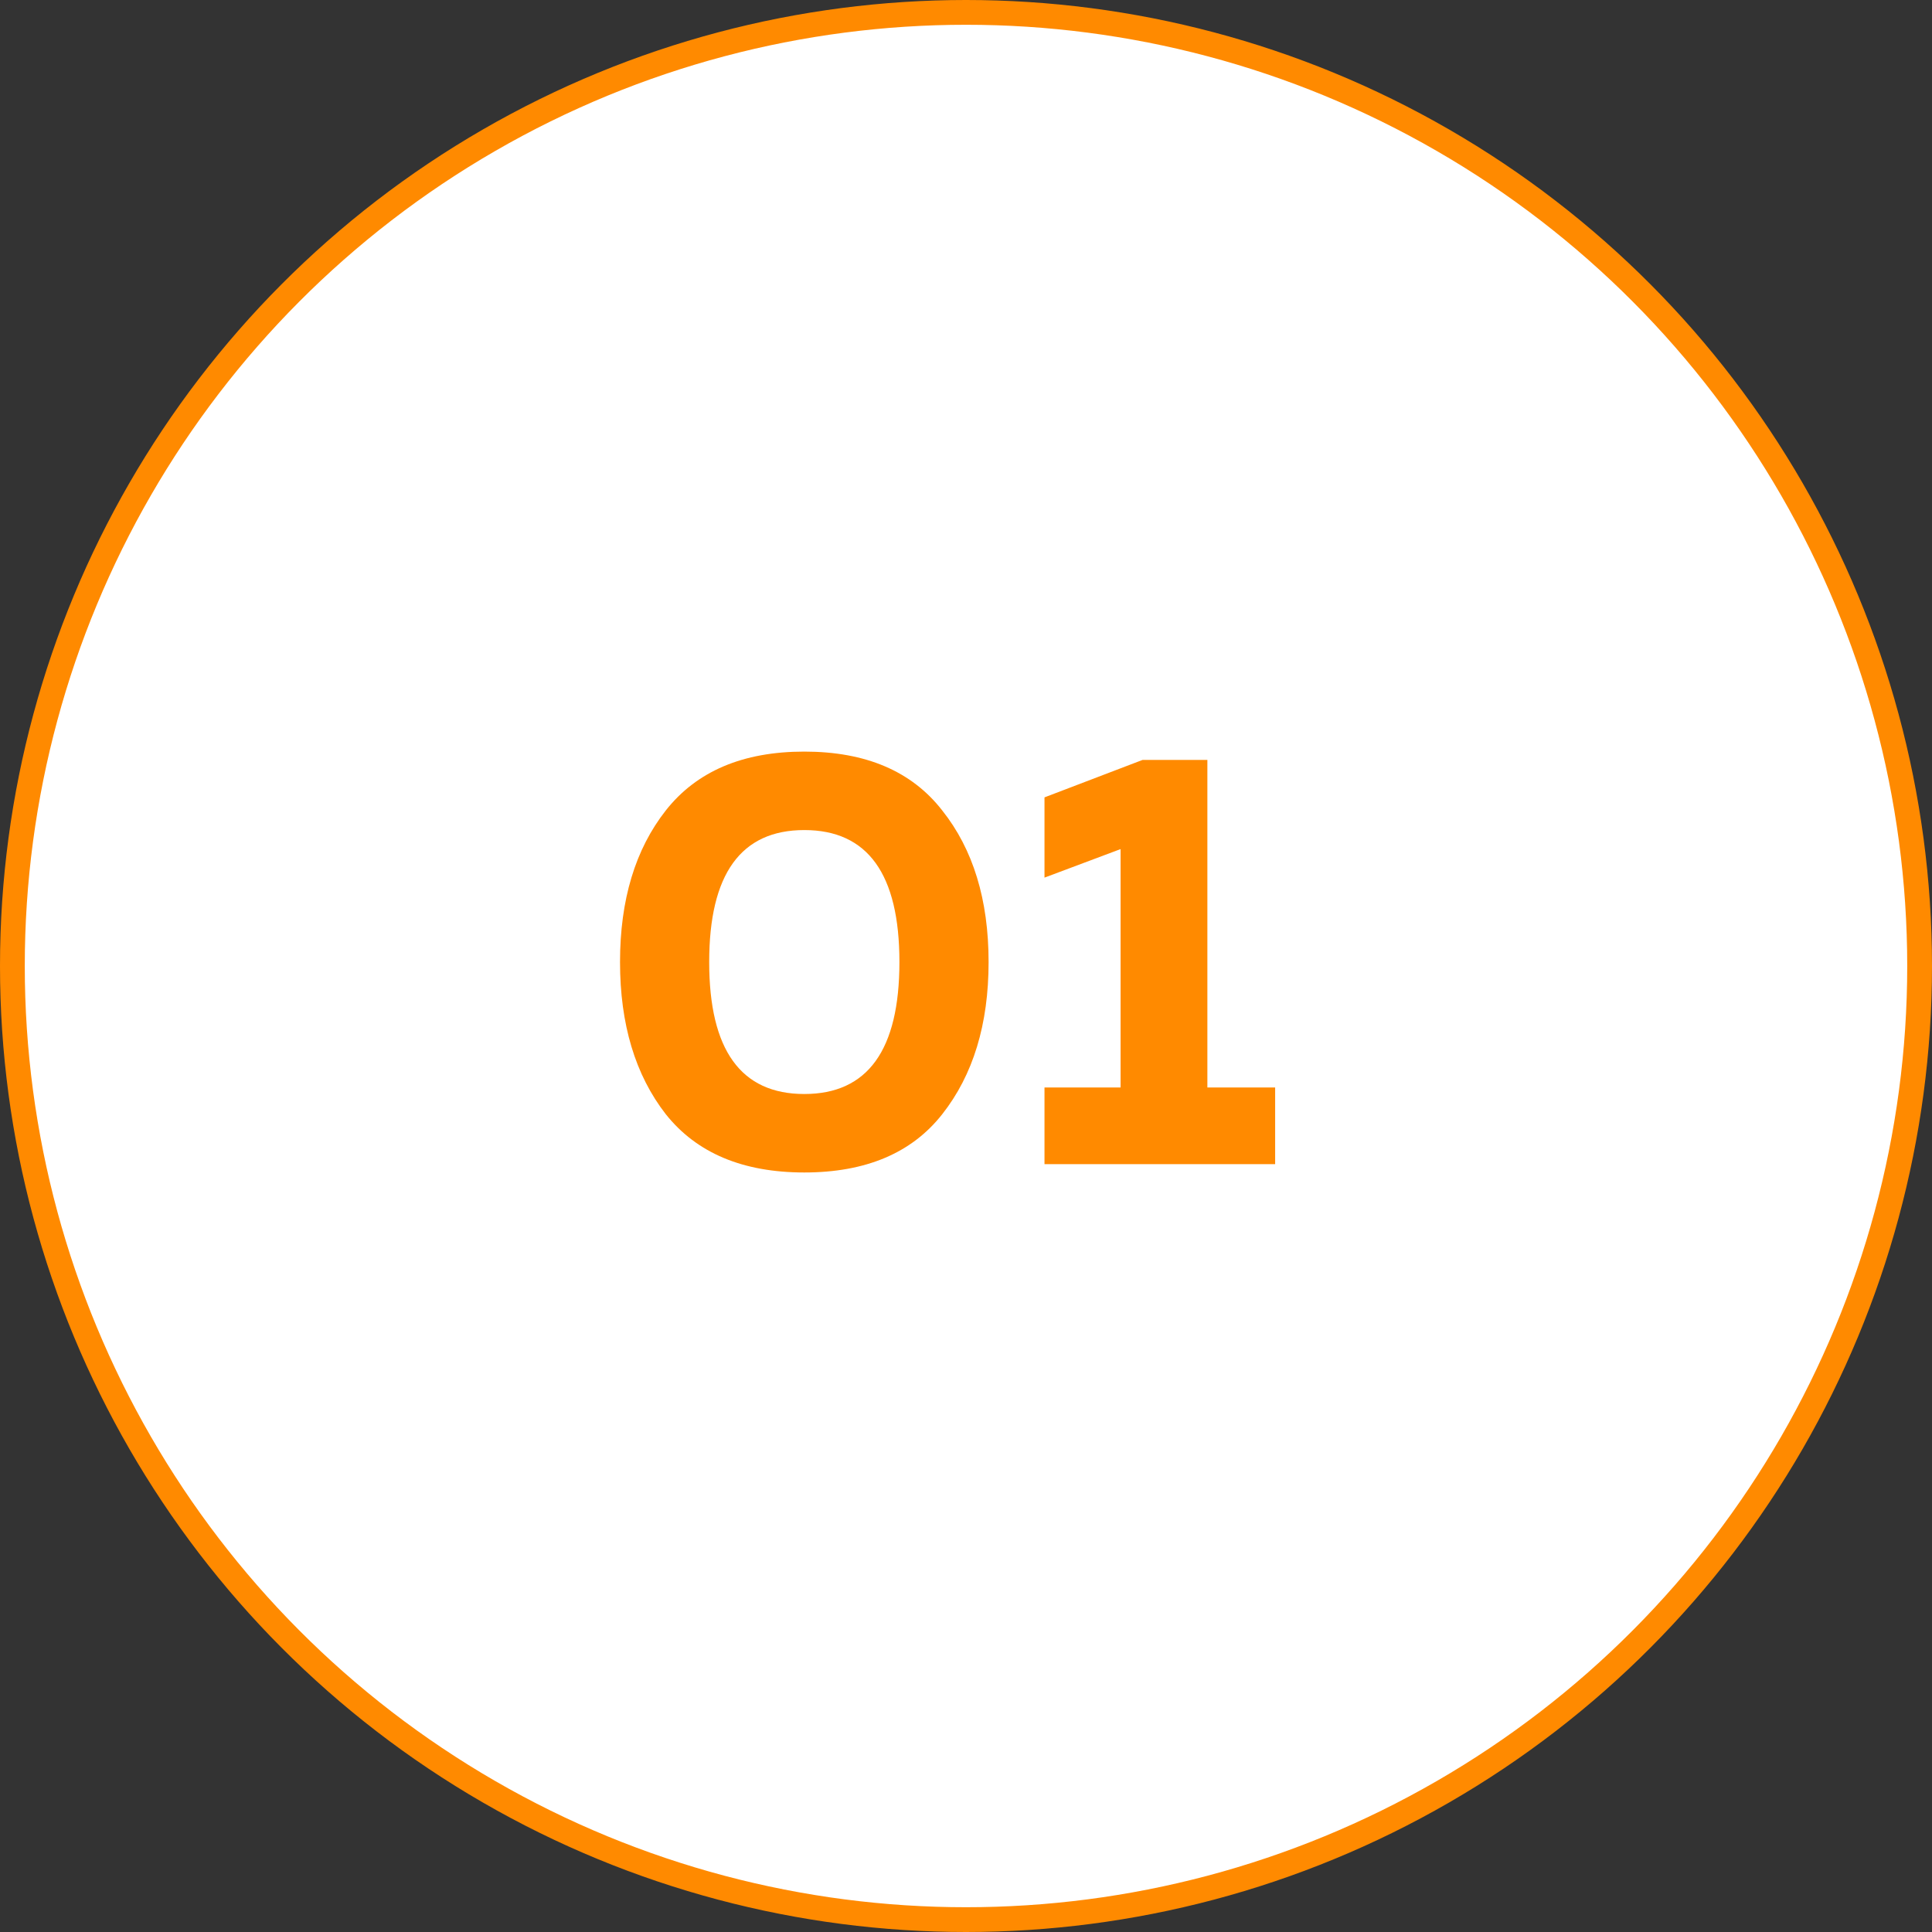
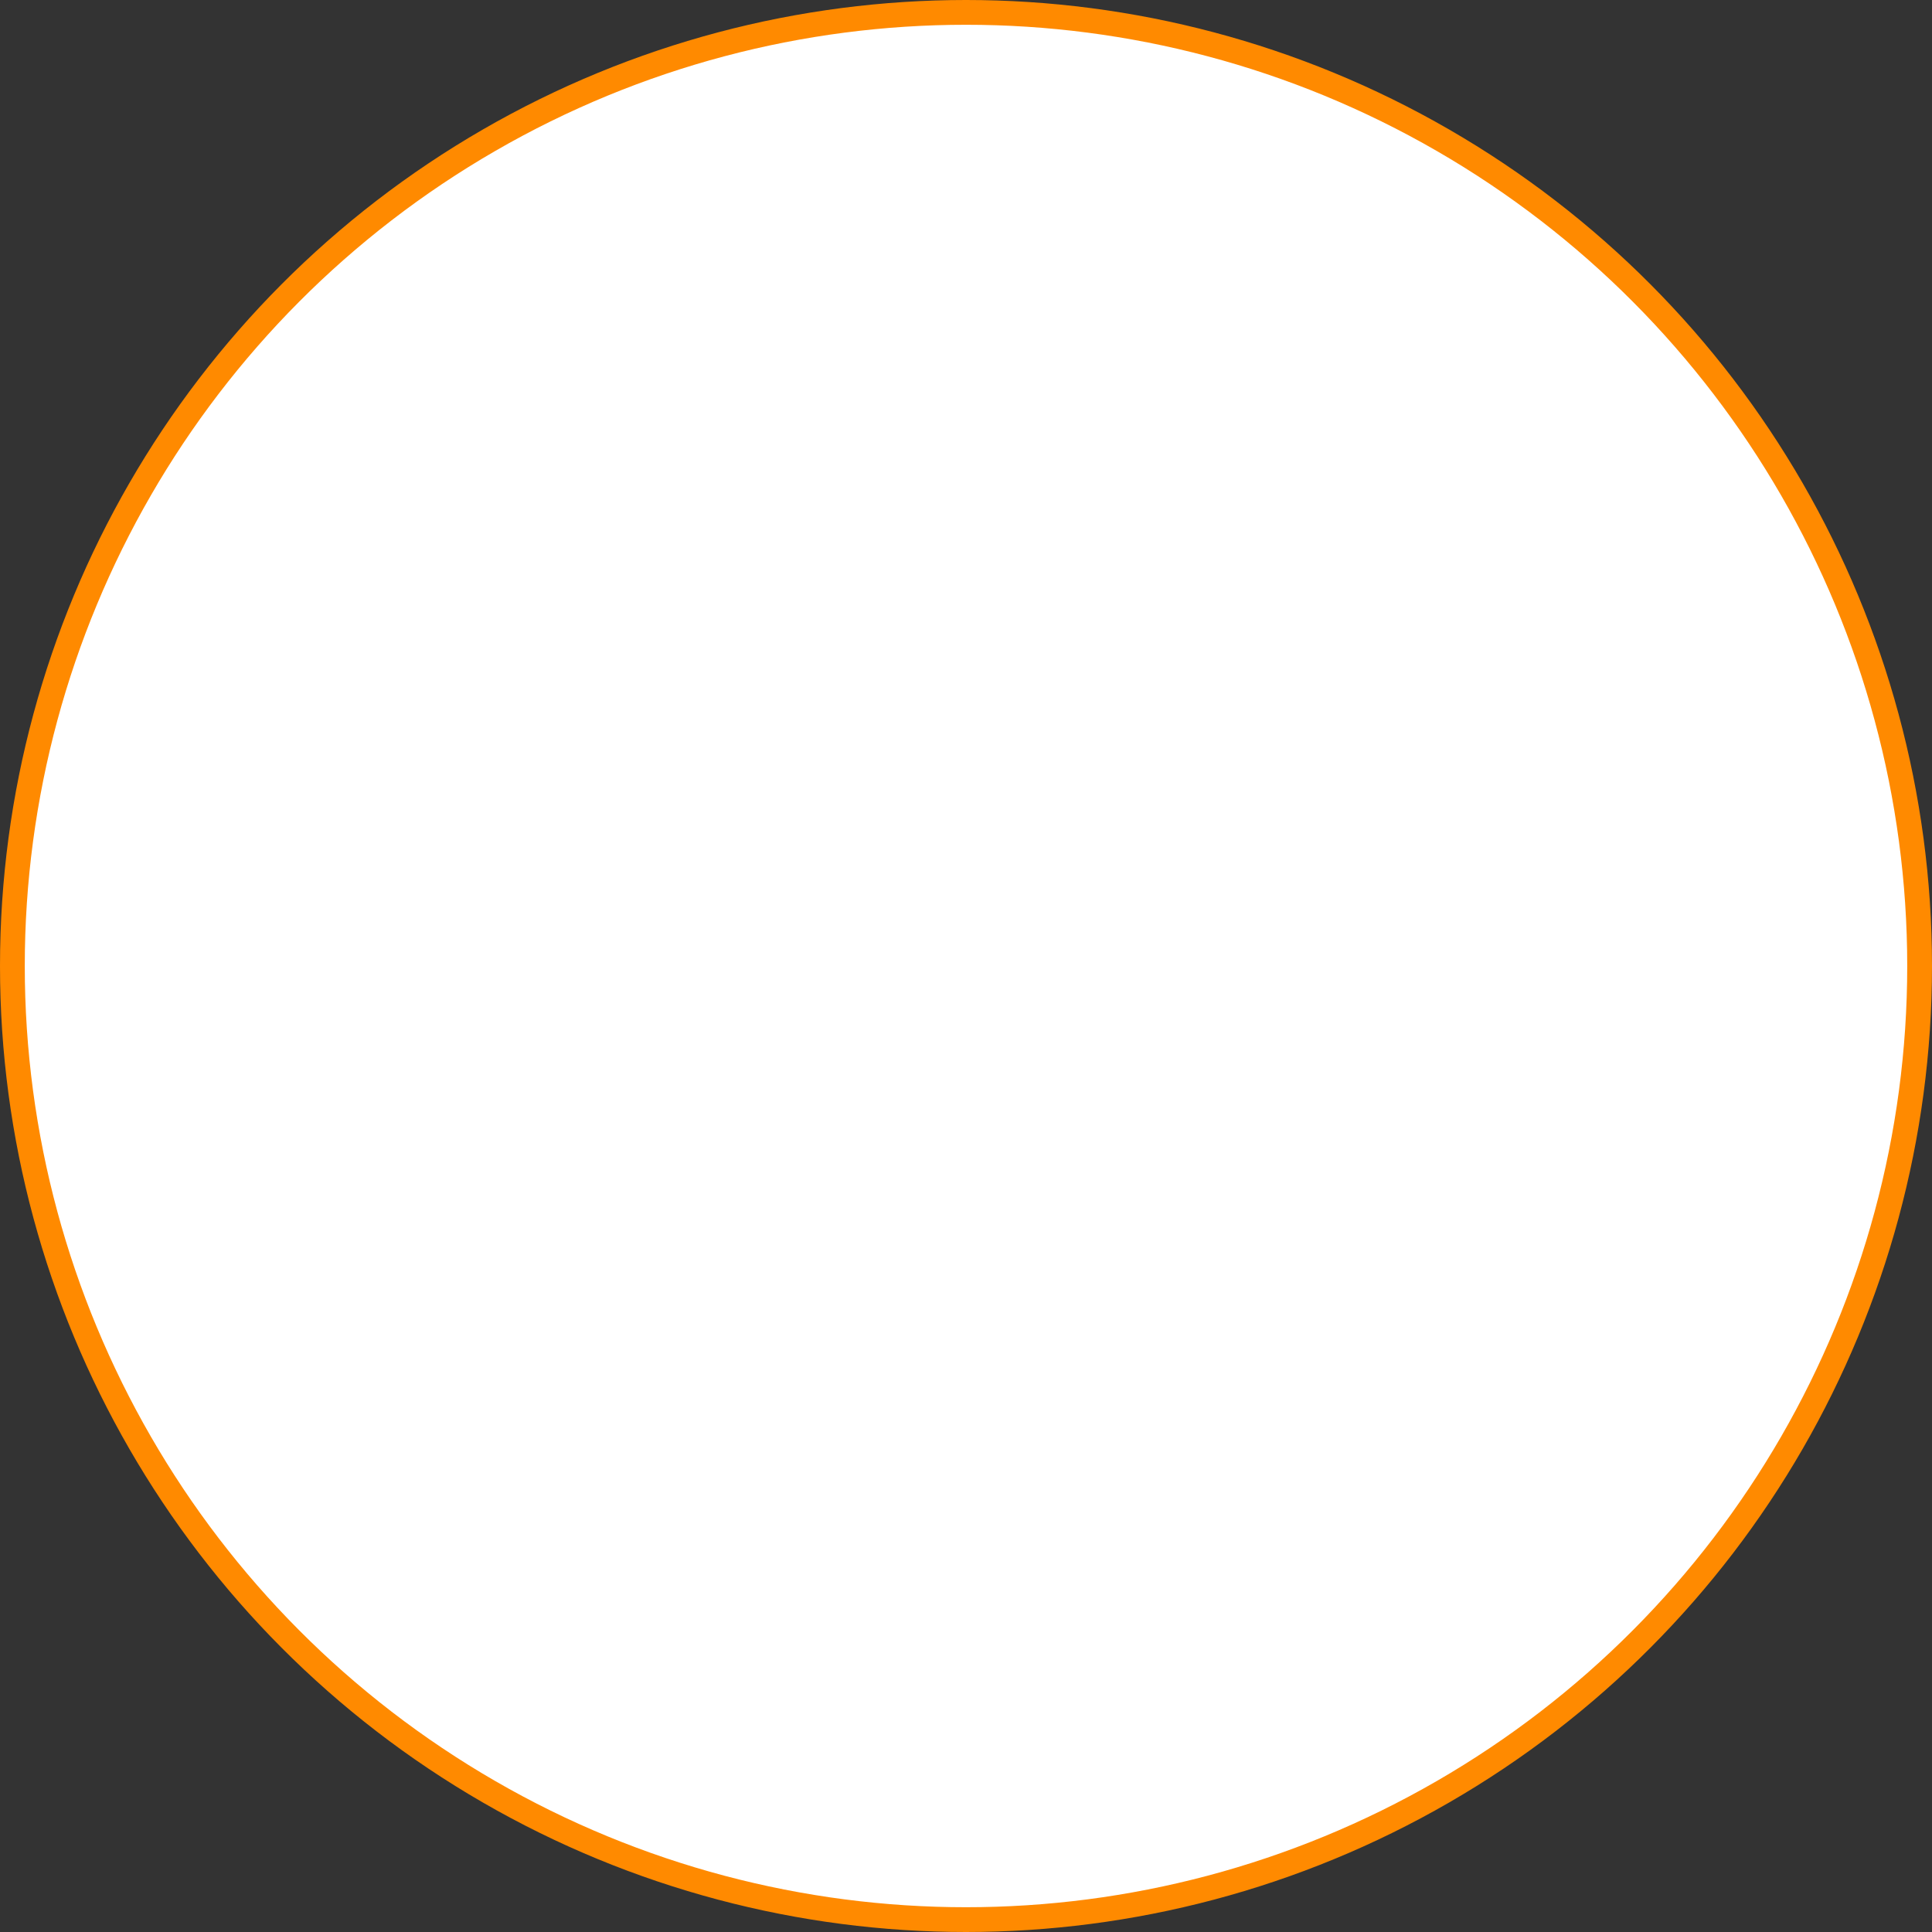
<svg xmlns="http://www.w3.org/2000/svg" width="78" height="78" viewBox="0 0 78 78" fill="none">
  <rect x="0" y="0" width="78" height="78" fill="#333333" stroke="none" />
  <circle cx="39" cy="39" r="38.5" fill="white" stroke="#FF8A00" />
-   <path d="M26.88 44.984C25.648 43.4 25.032 41.352 25.032 38.84C25.032 36.328 25.648 34.288 26.88 32.72C28.128 31.136 29.992 30.344 32.472 30.344C34.952 30.344 36.808 31.136 38.04 32.72C39.288 34.288 39.912 36.328 39.912 38.84C39.912 41.352 39.288 43.4 38.04 44.984C36.808 46.552 34.952 47.336 32.472 47.336C29.992 47.336 28.128 46.552 26.88 44.984ZM32.472 44.168C35.032 44.168 36.312 42.392 36.312 38.84C36.312 35.288 35.032 33.512 32.472 33.512C29.912 33.512 28.632 35.288 28.632 38.84C28.632 42.392 29.912 44.168 32.472 44.168ZM46.129 30.68H48.745V43.904H51.481V47H42.169V43.904H45.241V34.28L42.169 35.432V32.192L46.129 30.68Z" fill="#FF8A00" />
</svg>